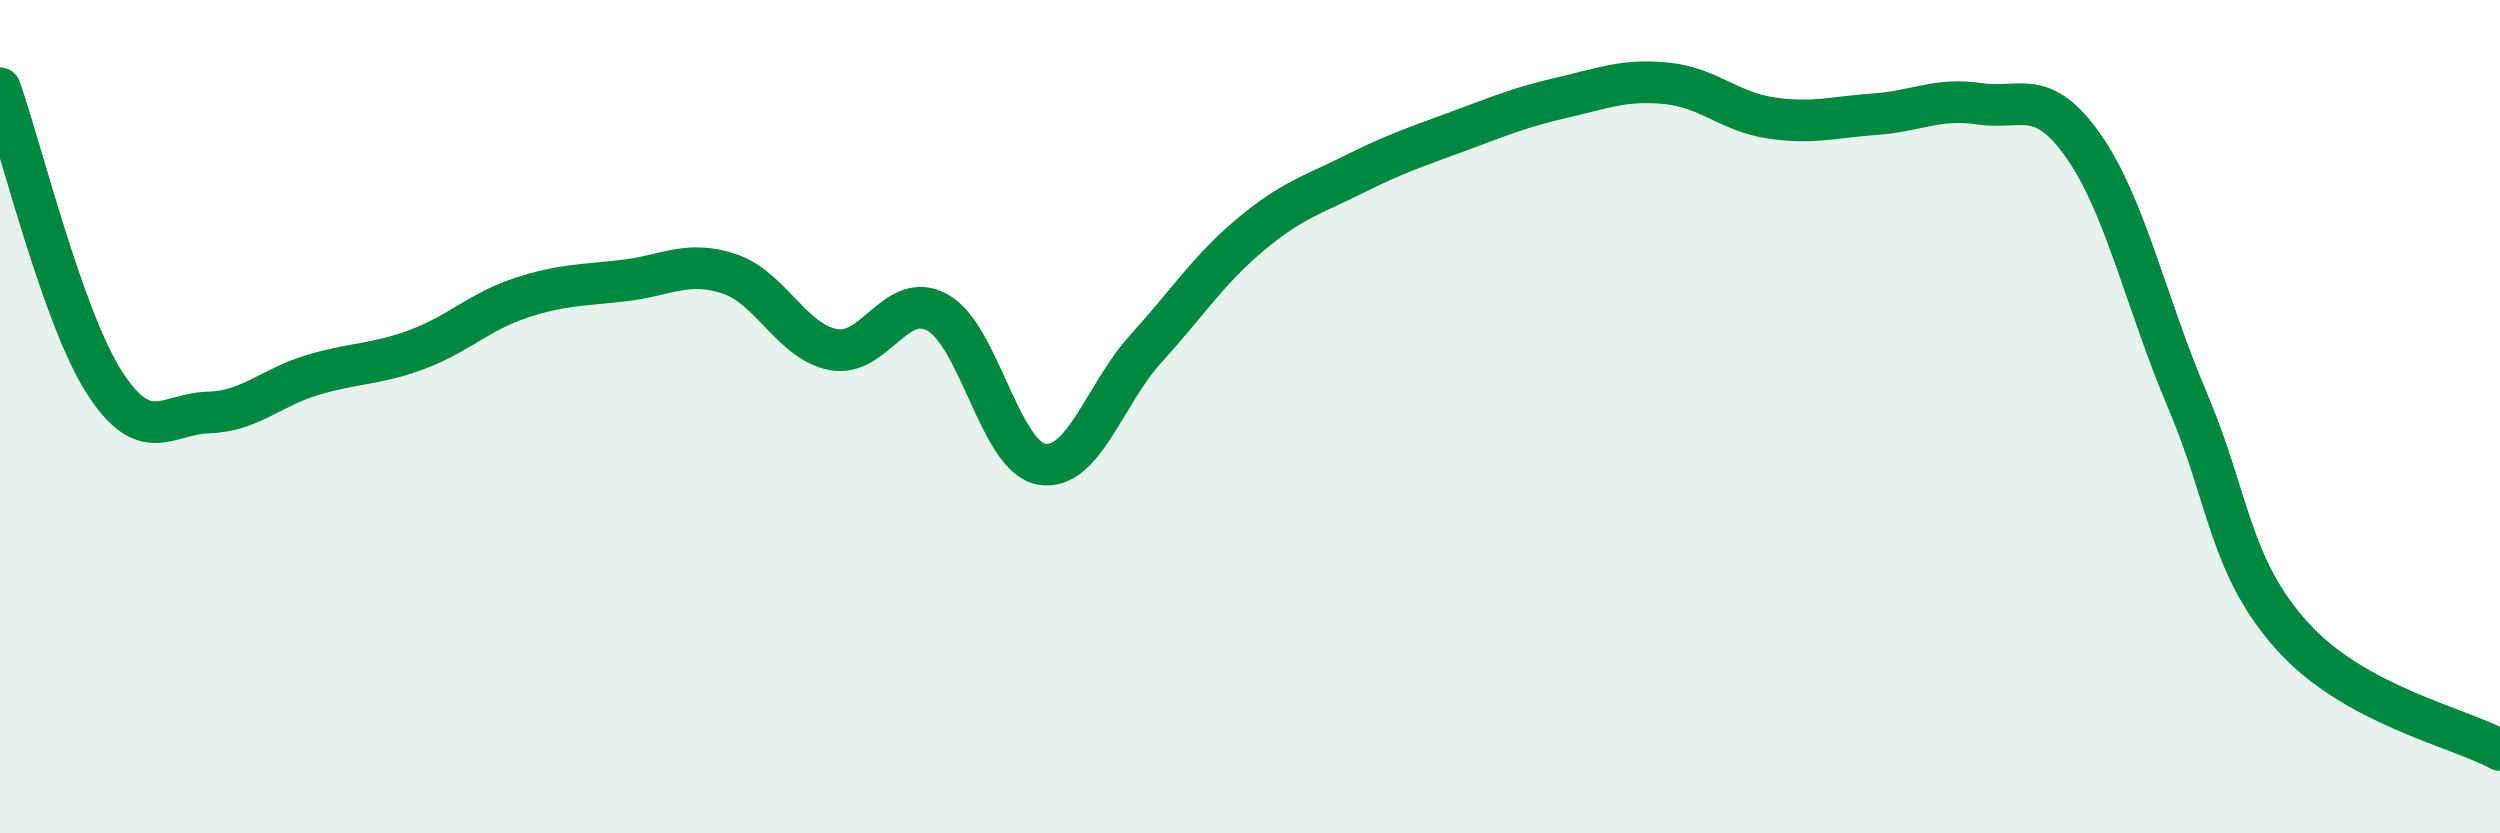
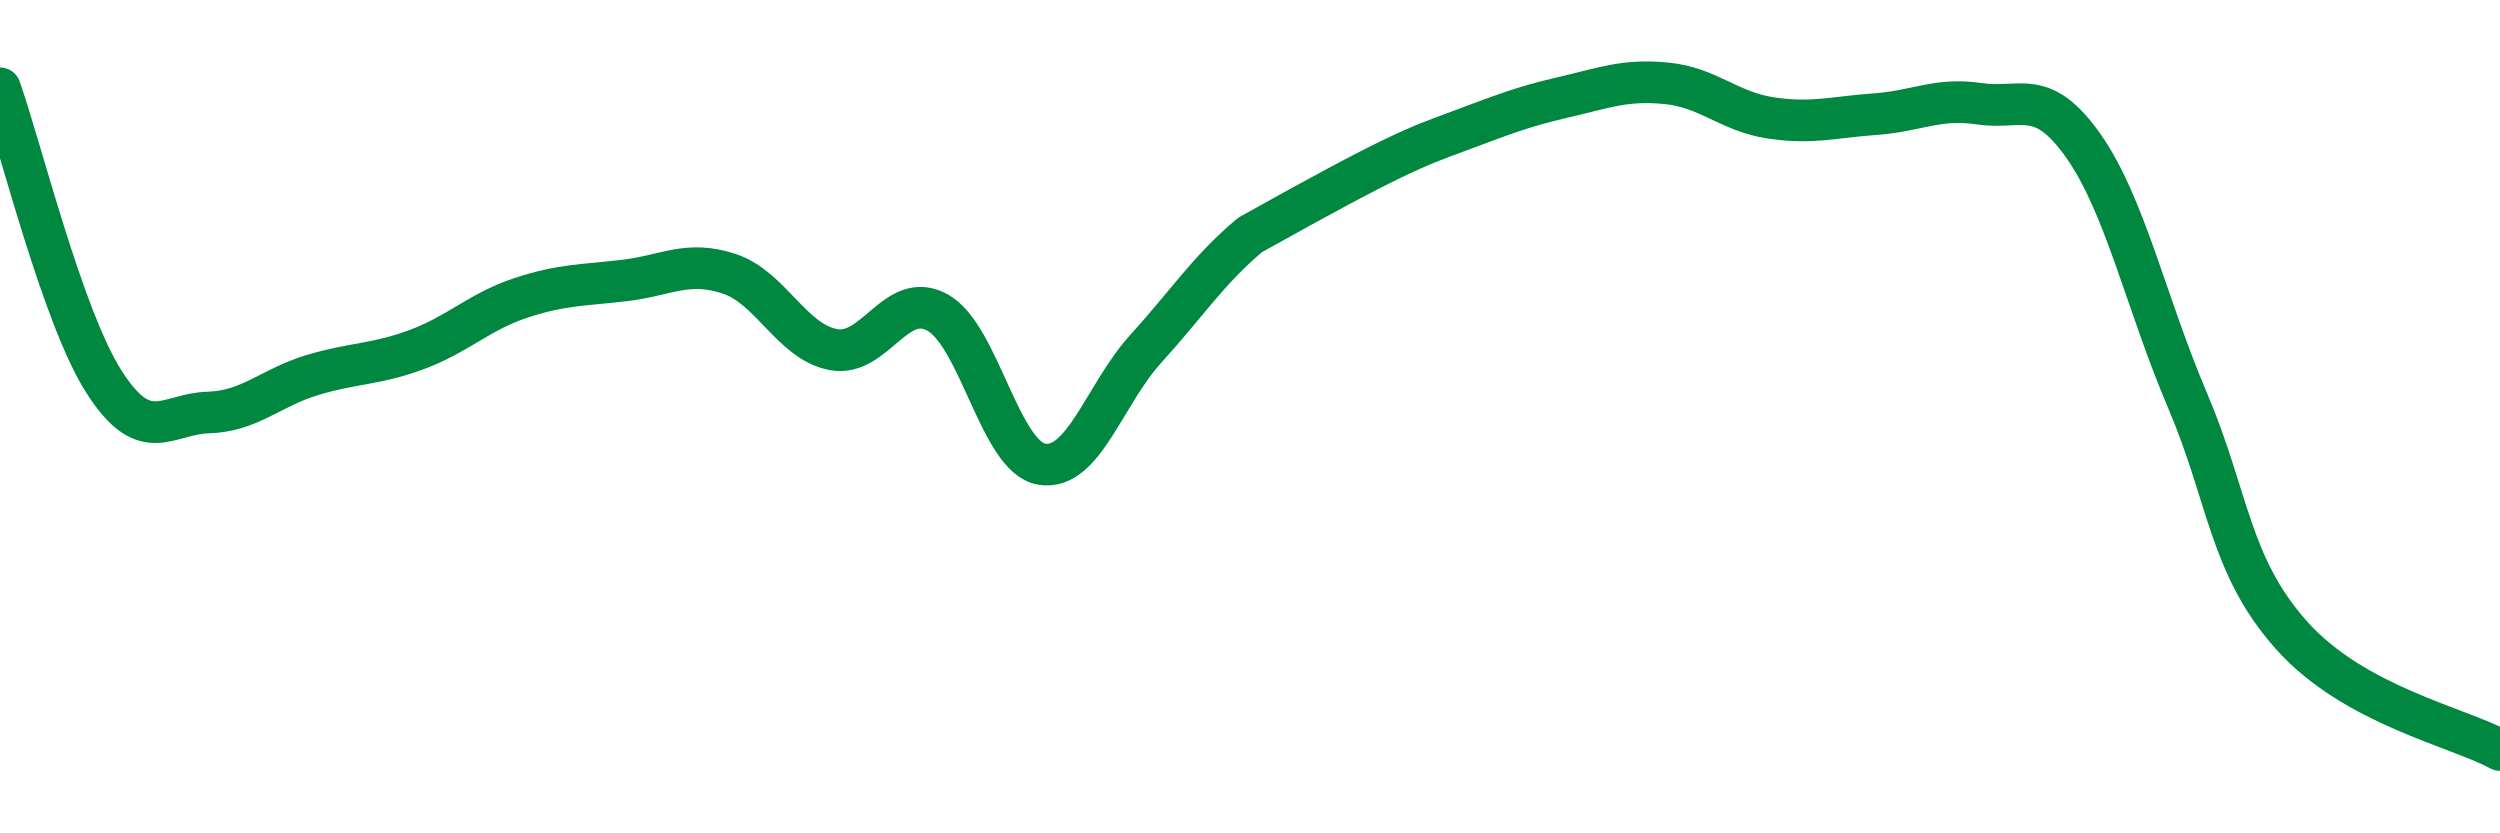
<svg xmlns="http://www.w3.org/2000/svg" width="60" height="20" viewBox="0 0 60 20">
-   <path d="M 0,2.12 C 0.5,3.53 1.5,7.61 2.5,9.17 C 3.5,10.73 4,9.93 5,9.9 C 6,9.87 6.5,9.3 7.5,9 C 8.5,8.7 9,8.76 10,8.39 C 11,8.02 11.5,7.48 12.5,7.15 C 13.5,6.82 14,6.85 15,6.73 C 16,6.61 16.5,6.24 17.5,6.57 C 18.5,6.9 19,8.2 20,8.39 C 21,8.58 21.5,6.95 22.5,7.5 C 23.5,8.05 24,10.97 25,11.14 C 26,11.31 26.5,9.47 27.5,8.37 C 28.5,7.27 29,6.48 30,5.64 C 31,4.8 31.5,4.68 32.5,4.18 C 33.5,3.68 34,3.52 35,3.15 C 36,2.78 36.5,2.57 37.5,2.34 C 38.5,2.11 39,1.9 40,2 C 41,2.1 41.5,2.68 42.5,2.83 C 43.5,2.98 44,2.81 45,2.74 C 46,2.67 46.5,2.34 47.5,2.49 C 48.5,2.64 49,2.08 50,3.5 C 51,4.92 51.5,7.26 52.5,9.61 C 53.5,11.96 53.5,13.57 55,15.25 C 56.5,16.93 59,17.45 60,18L60 20L0 20Z" fill="#008740" opacity="0.1" stroke-linecap="round" stroke-linejoin="round" />
-   <path d="M 0,2.12 C 0.5,3.53 1.5,7.61 2.5,9.17 C 3.5,10.73 4,9.93 5,9.9 C 6,9.87 6.5,9.3 7.5,9 C 8.5,8.7 9,8.76 10,8.39 C 11,8.02 11.5,7.48 12.5,7.15 C 13.5,6.82 14,6.85 15,6.73 C 16,6.61 16.5,6.24 17.5,6.57 C 18.5,6.9 19,8.2 20,8.39 C 21,8.58 21.5,6.95 22.5,7.5 C 23.5,8.05 24,10.97 25,11.14 C 26,11.31 26.5,9.47 27.5,8.37 C 28.5,7.27 29,6.48 30,5.64 C 31,4.8 31.5,4.68 32.5,4.18 C 33.5,3.68 34,3.52 35,3.15 C 36,2.78 36.5,2.57 37.5,2.34 C 38.5,2.11 39,1.9 40,2 C 41,2.1 41.5,2.68 42.5,2.83 C 43.5,2.98 44,2.81 45,2.74 C 46,2.67 46.5,2.34 47.5,2.49 C 48.5,2.64 49,2.08 50,3.5 C 51,4.92 51.5,7.26 52.5,9.61 C 53.5,11.96 53.5,13.57 55,15.25 C 56.5,16.93 59,17.45 60,18" stroke="#008740" stroke-width="1" fill="none" stroke-linecap="round" stroke-linejoin="round" />
+   <path d="M 0,2.12 C 0.5,3.53 1.5,7.61 2.5,9.17 C 3.5,10.73 4,9.93 5,9.9 C 6,9.87 6.5,9.3 7.5,9 C 8.5,8.7 9,8.76 10,8.39 C 11,8.02 11.5,7.48 12.5,7.15 C 13.5,6.82 14,6.85 15,6.73 C 16,6.61 16.5,6.24 17.5,6.57 C 18.5,6.9 19,8.2 20,8.39 C 21,8.58 21.5,6.95 22.5,7.5 C 23.5,8.05 24,10.97 25,11.14 C 26,11.31 26.5,9.47 27.5,8.37 C 28.5,7.27 29,6.48 30,5.64 C 33.5,3.68 34,3.52 35,3.15 C 36,2.78 36.5,2.57 37.5,2.34 C 38.5,2.11 39,1.9 40,2 C 41,2.1 41.5,2.68 42.5,2.83 C 43.5,2.98 44,2.81 45,2.74 C 46,2.67 46.5,2.34 47.5,2.49 C 48.5,2.64 49,2.08 50,3.5 C 51,4.92 51.5,7.26 52.5,9.61 C 53.5,11.96 53.5,13.57 55,15.25 C 56.5,16.93 59,17.45 60,18" stroke="#008740" stroke-width="1" fill="none" stroke-linecap="round" stroke-linejoin="round" />
</svg>